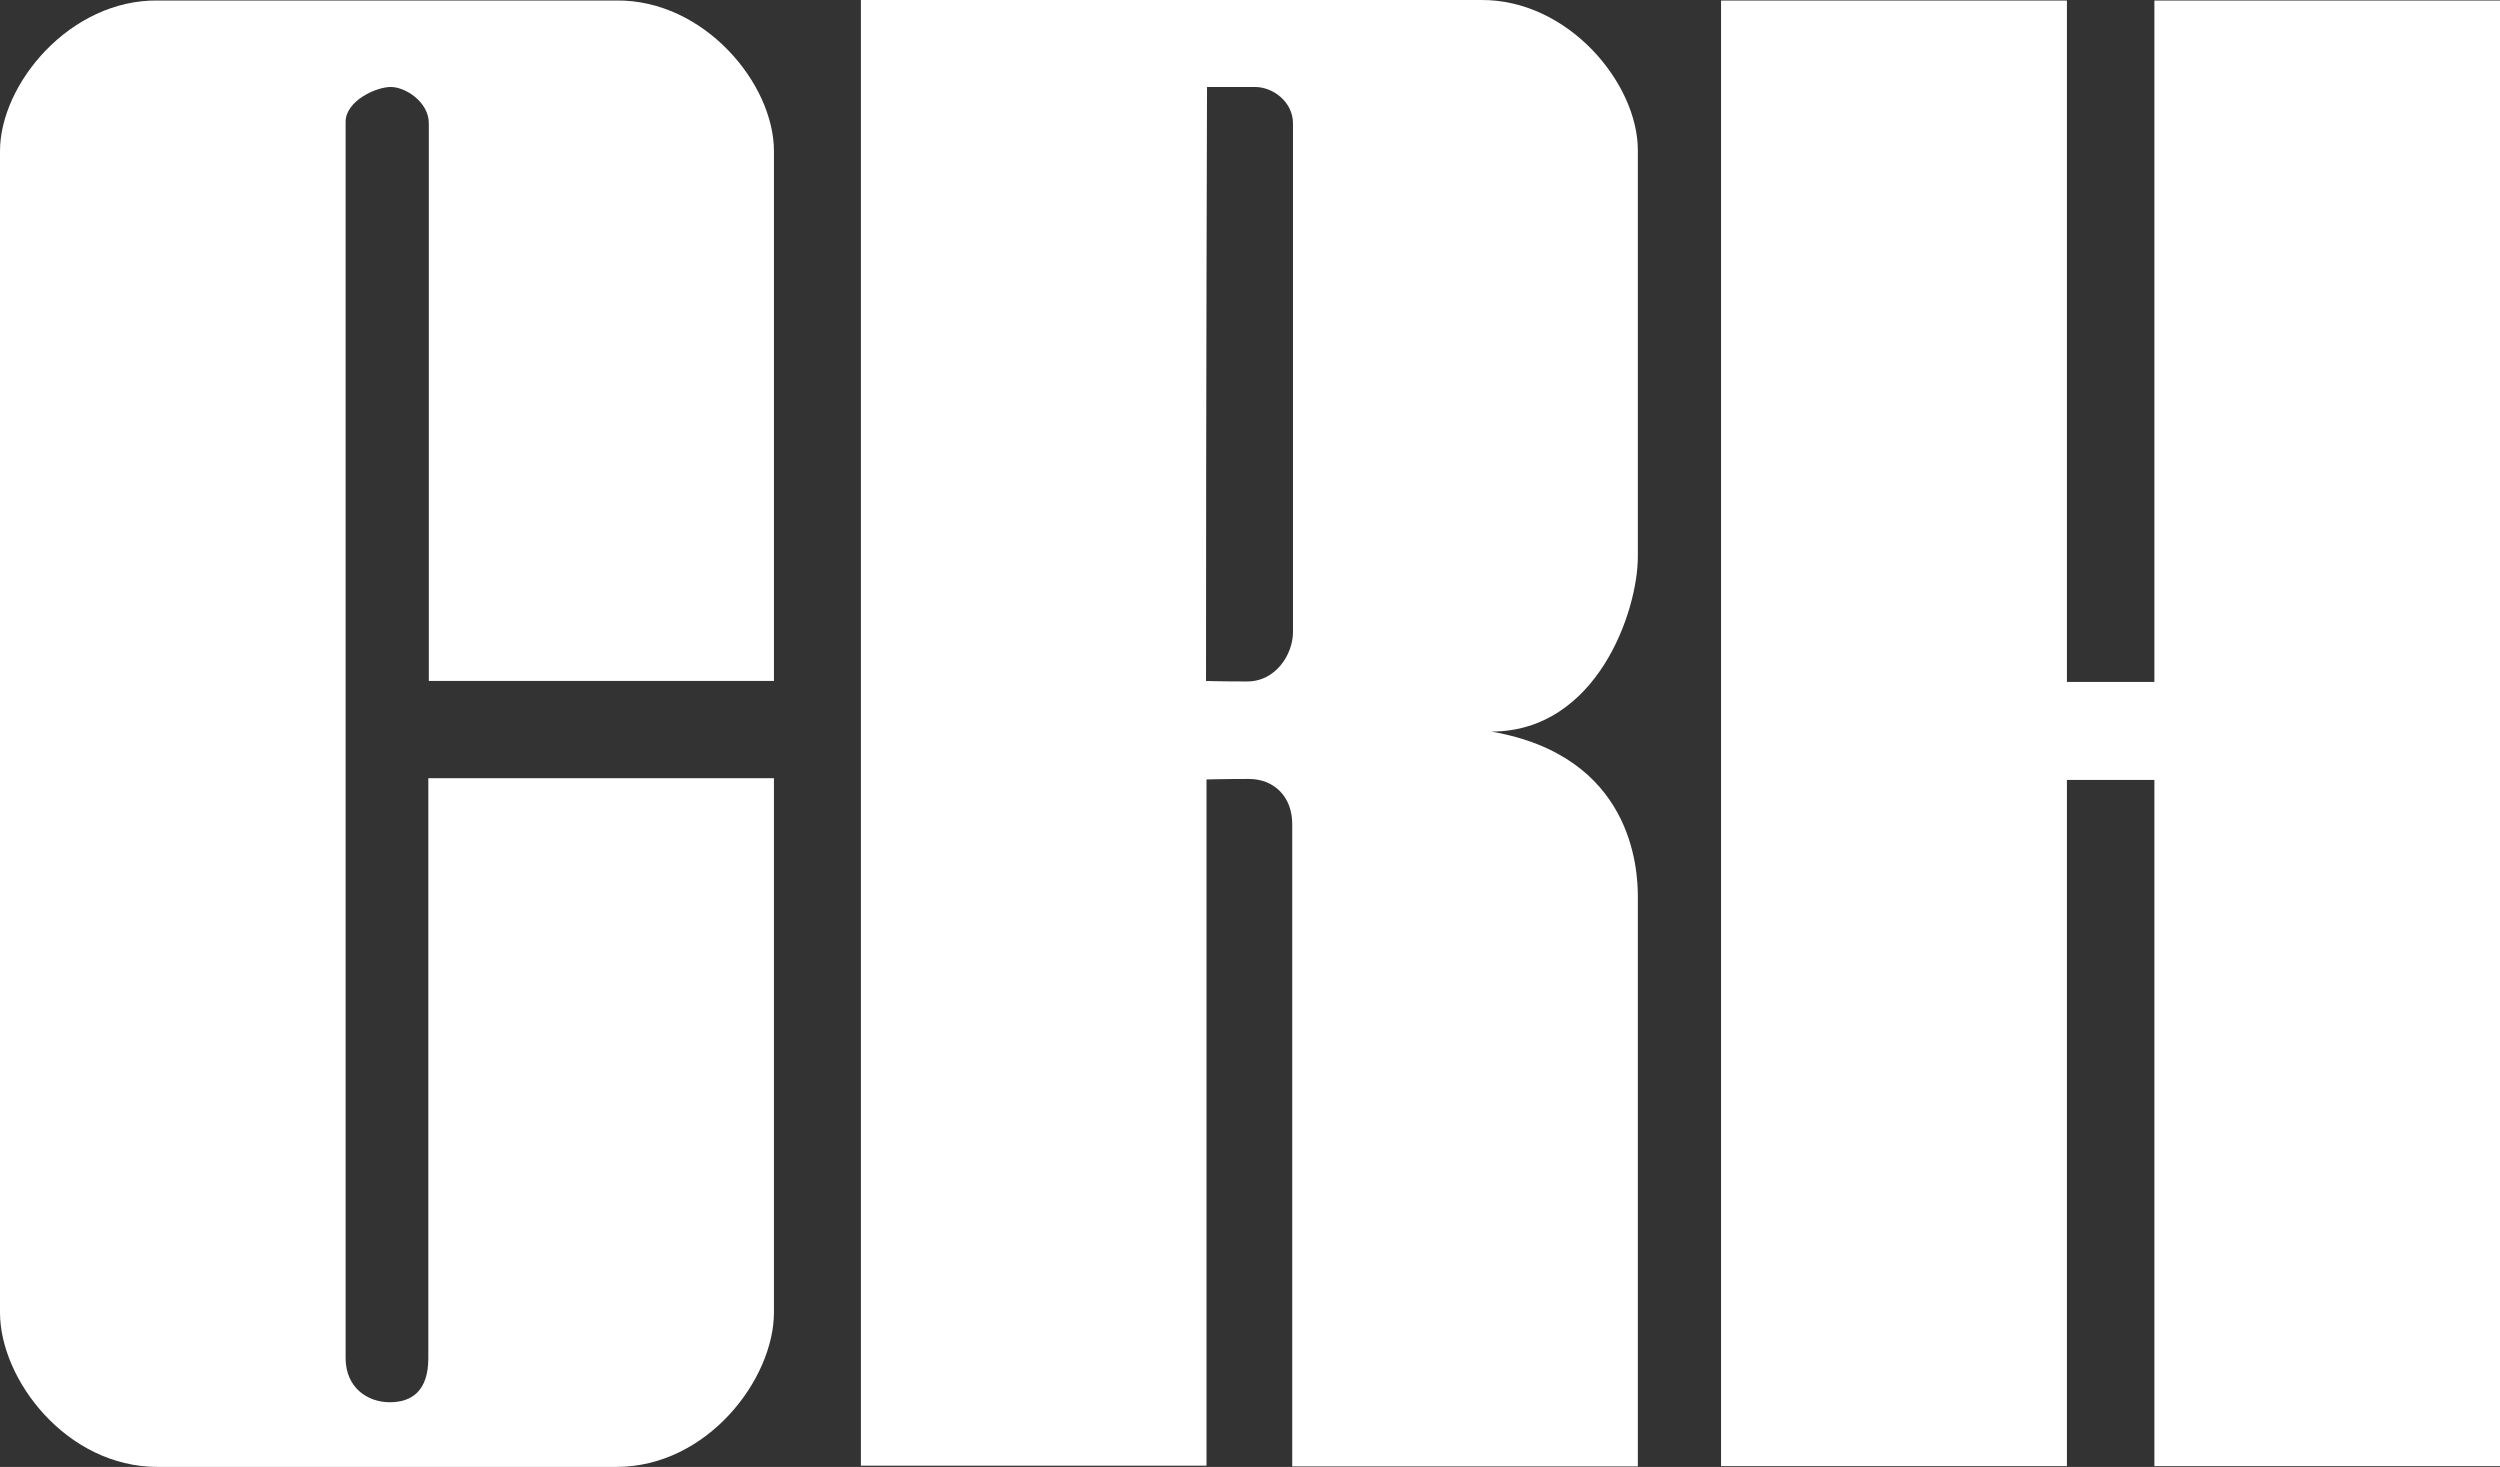
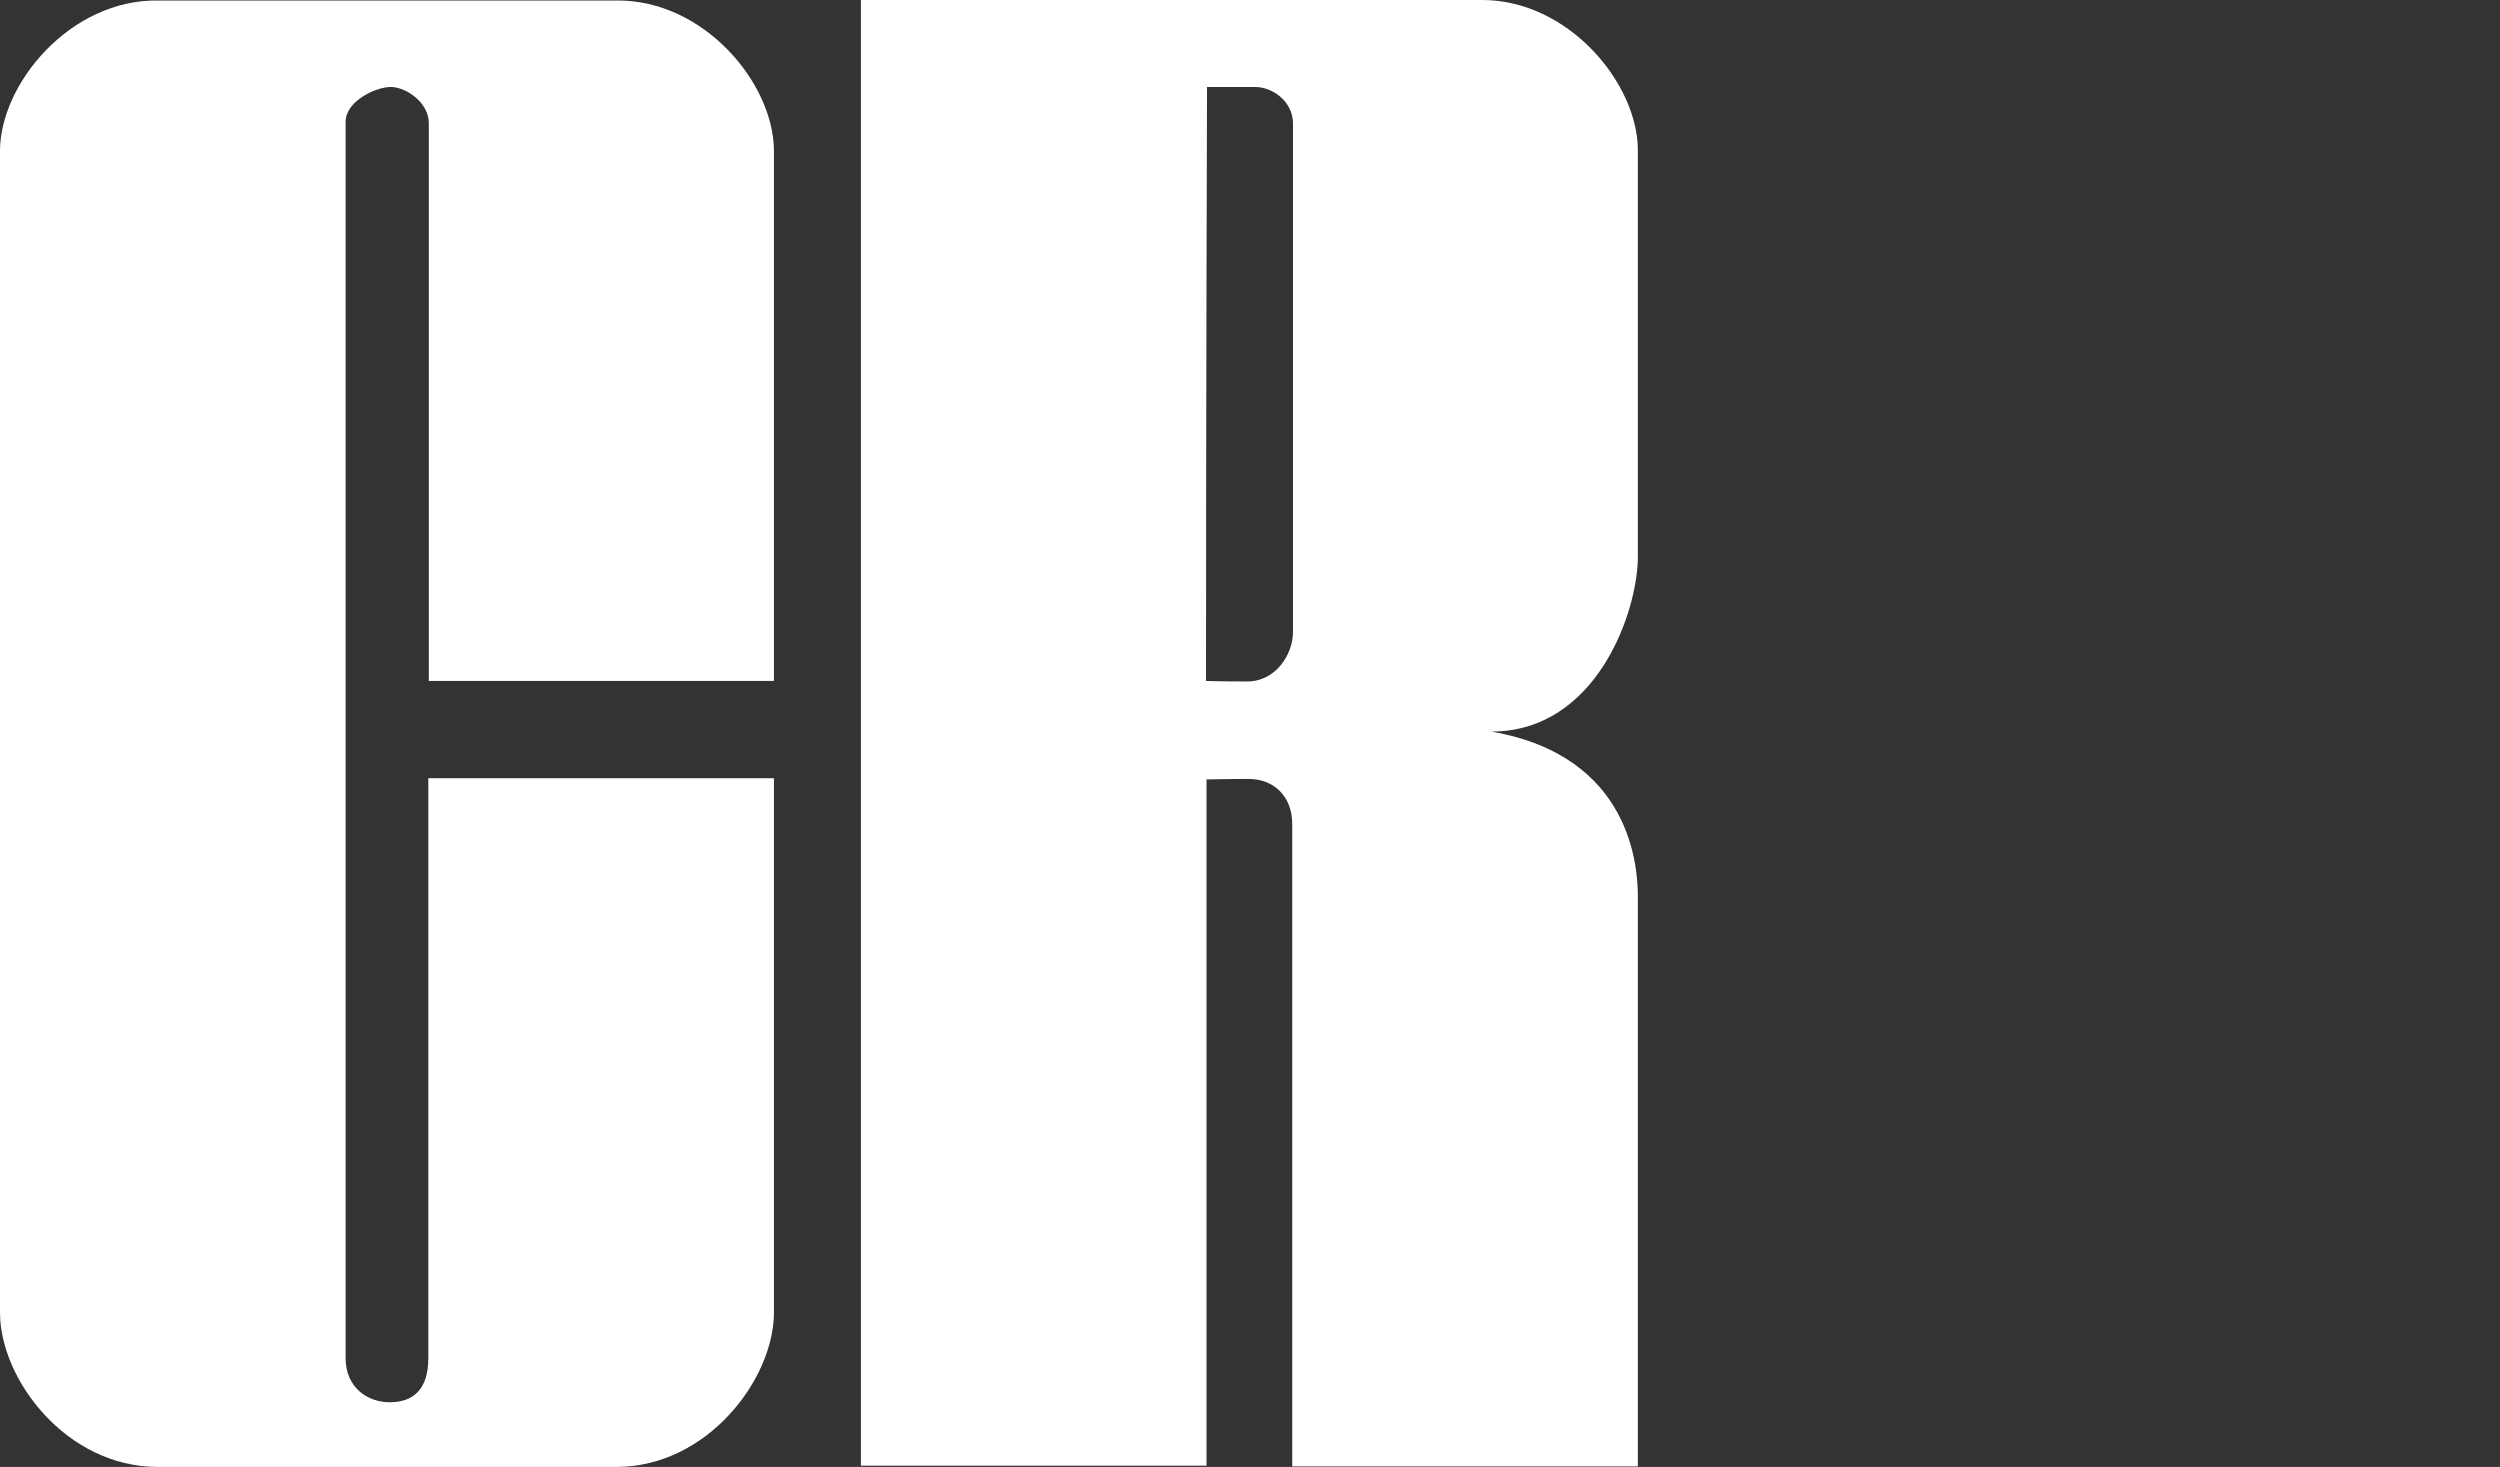
<svg xmlns="http://www.w3.org/2000/svg" id="Layer_2" viewBox="0 0 99.75 58.53">
  <rect x="0" y="0" width="99.75" height="58.53" fill="#333333" stroke="none" />
  <defs>
    <style>.cls-1{fill:#fff;}</style>
  </defs>
  <g id="Layer_1-2">
    <path class="cls-1" d="M30.88,31.1v21.27c0,2.65-2.65,6.16-6.29,6.16H6.29c-3.64,0-6.29-3.49-6.29-6.16V6.03C0,3.34,2.8-.02,6.29.02h18.3c3.49-.04,6.29,3.3,6.29,6.01v21.14h-13.77V4.92c0-.85-.93-1.45-1.52-1.45s-1.8.56-1.8,1.39v49.33c0,1.17.87,1.76,1.76,1.76s1.54-.46,1.54-1.76v-23.14h13.79v.04Z" />
    <path class="cls-1" d="M48.12,27.17c0-11.3.04-23.7.04-23.7h1.91c.74,0,1.52.61,1.52,1.45v20.3c0,.89-.69,1.97-1.82,1.97s-1.65-.02-1.65-.02h0ZM48.14,31.1s.72-.02,1.69-.02,1.73.67,1.73,1.8v25.63h13.79v-22.73c0-1.13-.22-5.62-5.85-6.59,4.21,0,5.85-4.79,5.85-6.98V6.01C65.36,3.32,62.56-.04,59.07,0h-24.72v58.48h13.79v-27.41h0v.02Z" />
-     <polygon class="cls-1" points="68.67 .02 68.67 58.5 82.47 58.5 82.47 31.12 85.96 31.12 85.96 58.5 99.75 58.5 99.75 .02 85.96 .02 85.96 27.21 82.47 27.21 82.47 .02 68.67 .02" />
  </g>
</svg>